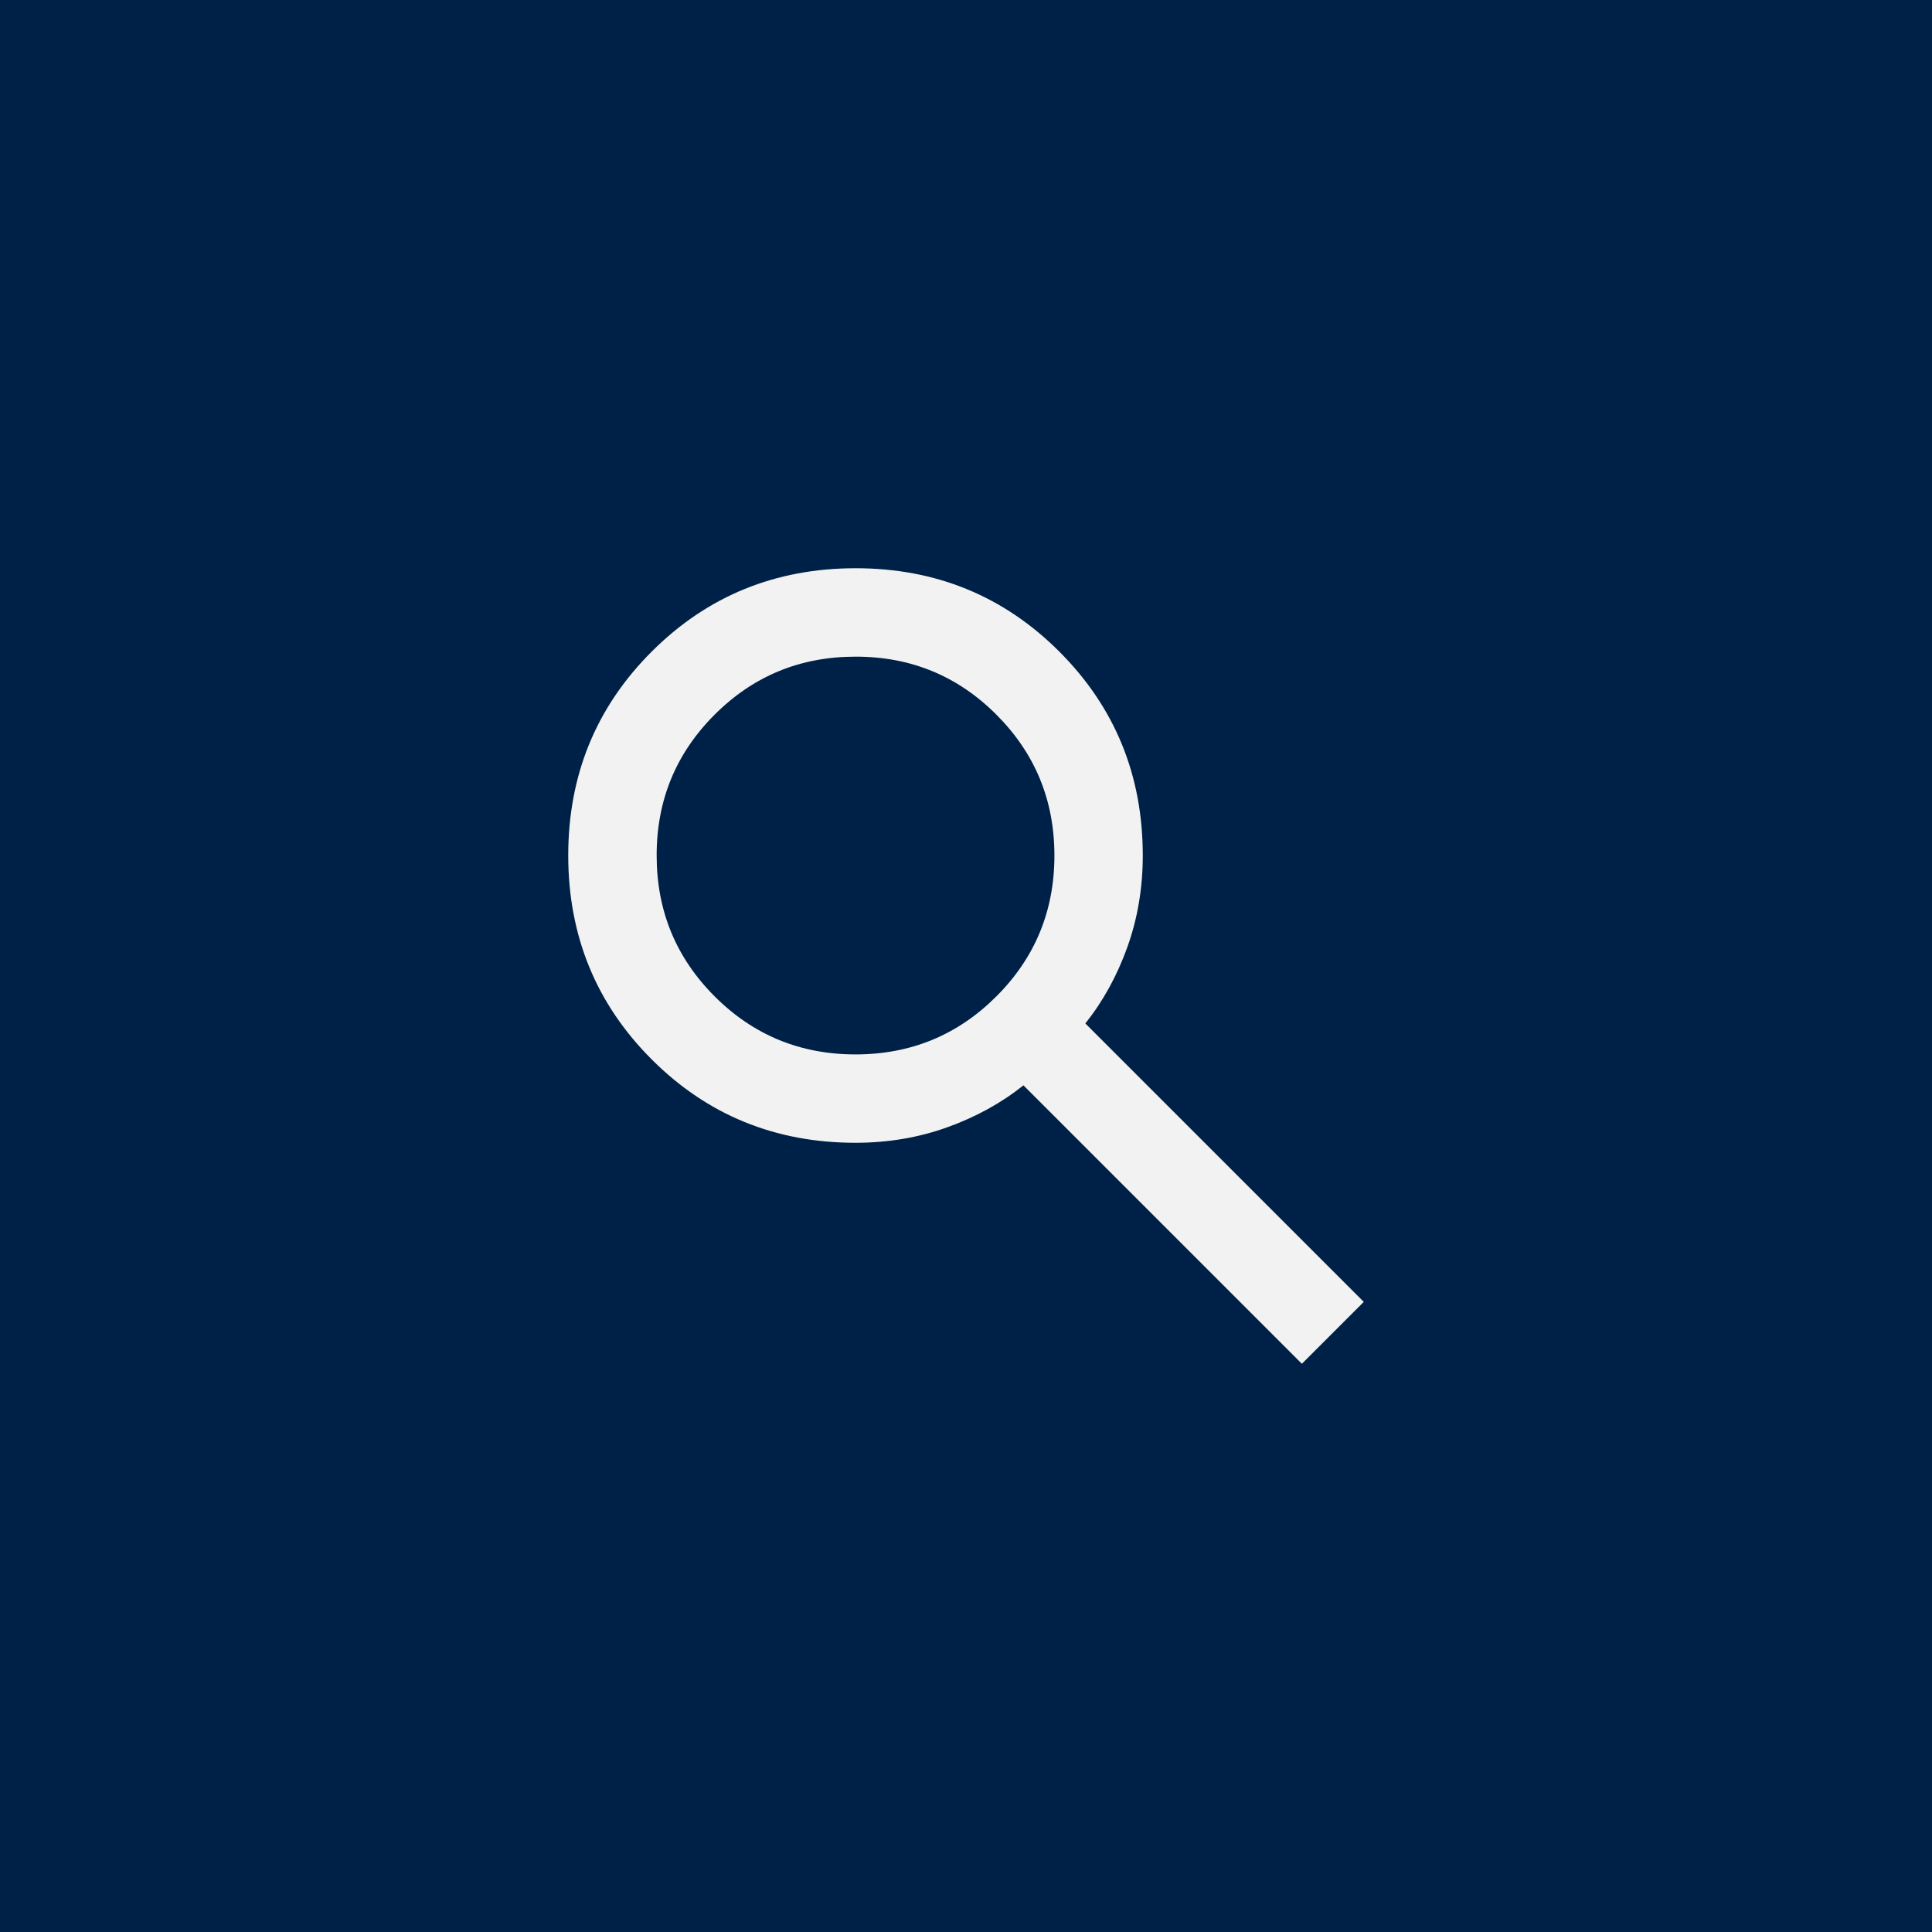
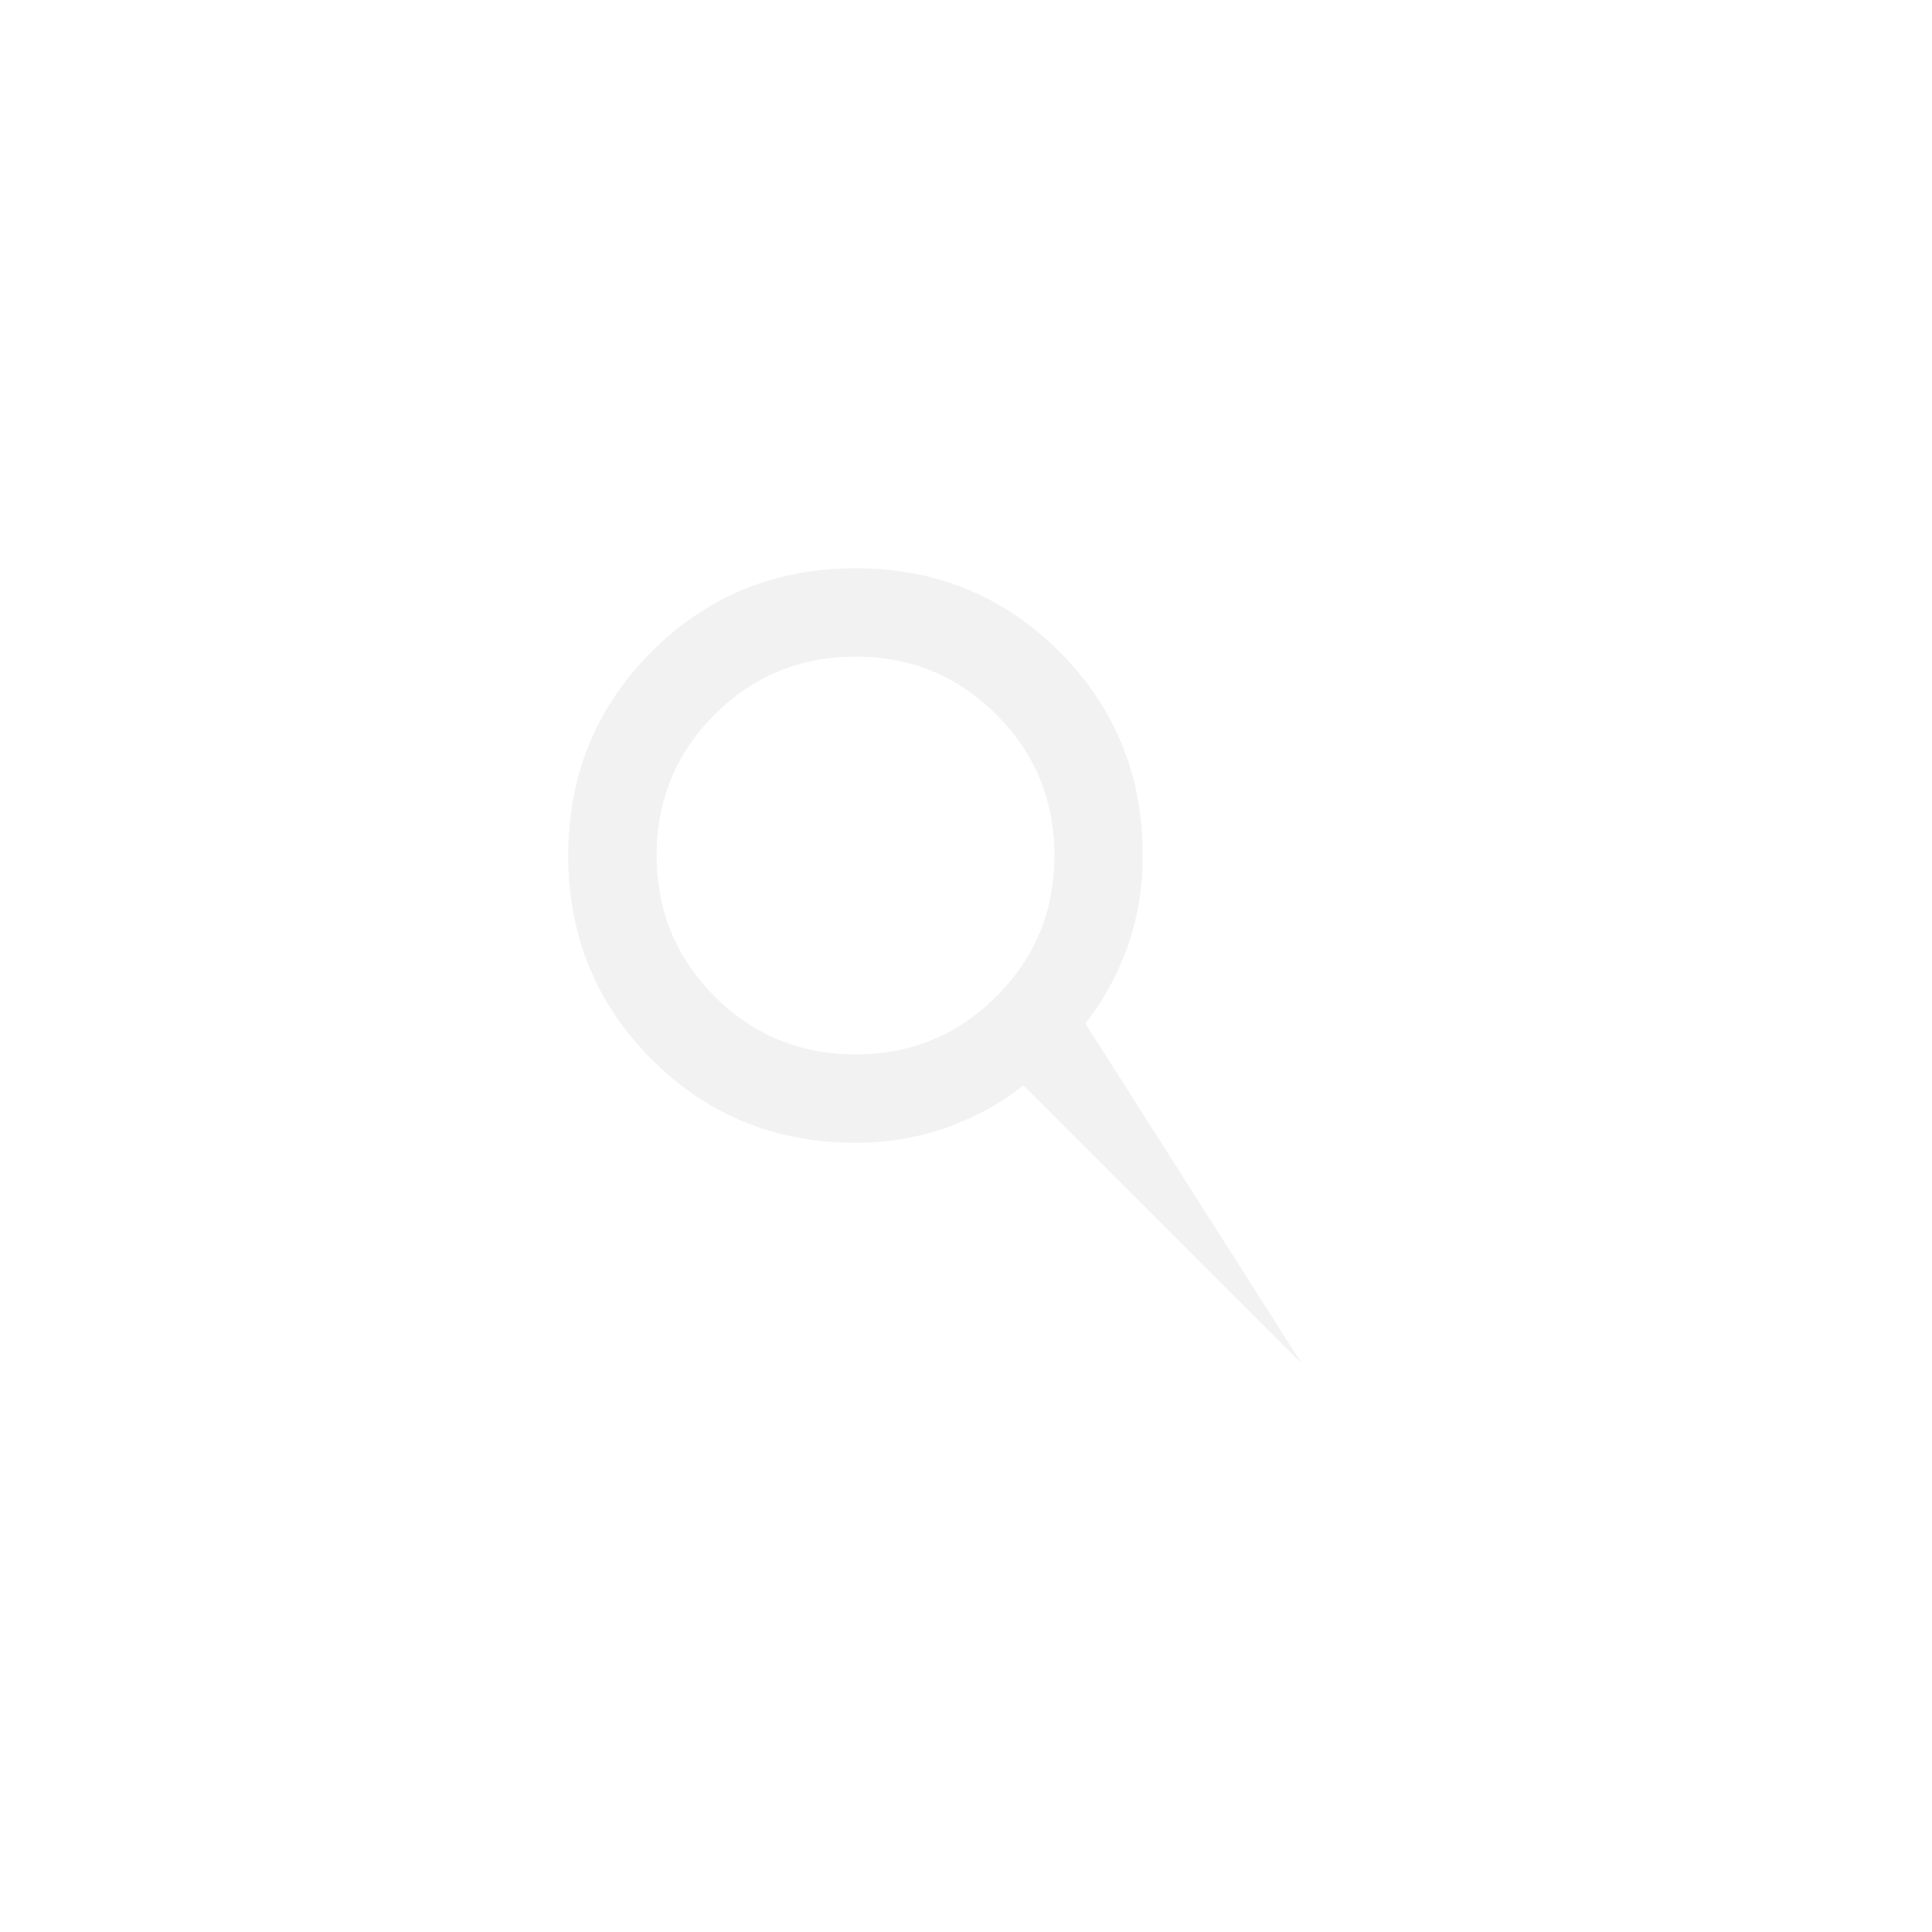
<svg xmlns="http://www.w3.org/2000/svg" width="34" height="34" viewBox="0 0 34 34" fill="none">
-   <rect width="34" height="34" fill="#002147" />
-   <path d="M22.911 24L18.011 19.1C17.622 19.411 17.175 19.657 16.669 19.839C16.164 20.02 15.626 20.111 15.056 20.111C13.643 20.111 12.447 19.622 11.468 18.643C10.49 17.664 10.001 16.468 10 15.056C10 13.643 10.489 12.447 11.468 11.468C12.447 10.49 13.643 10.001 15.056 10C16.468 10 17.664 10.489 18.643 11.468C19.621 12.447 20.111 13.643 20.111 15.056C20.111 15.626 20.02 16.164 19.839 16.669C19.657 17.175 19.411 17.622 19.1 18.011L24 22.911L22.911 24ZM15.056 18.556C16.028 18.556 16.854 18.215 17.535 17.534C18.216 16.854 18.556 16.027 18.556 15.056C18.556 14.083 18.215 13.257 17.534 12.576C16.854 11.895 16.027 11.555 15.056 11.556C14.083 11.556 13.257 11.896 12.576 12.577C11.895 13.258 11.555 14.084 11.556 15.056C11.556 16.028 11.896 16.854 12.577 17.535C13.258 18.216 14.084 18.556 15.056 18.556Z" fill="#F2F2F2" />
+   <path d="M22.911 24L18.011 19.1C17.622 19.411 17.175 19.657 16.669 19.839C16.164 20.02 15.626 20.111 15.056 20.111C13.643 20.111 12.447 19.622 11.468 18.643C10.49 17.664 10.001 16.468 10 15.056C10 13.643 10.489 12.447 11.468 11.468C12.447 10.49 13.643 10.001 15.056 10C16.468 10 17.664 10.489 18.643 11.468C19.621 12.447 20.111 13.643 20.111 15.056C20.111 15.626 20.02 16.164 19.839 16.669C19.657 17.175 19.411 17.622 19.1 18.011L22.911 24ZM15.056 18.556C16.028 18.556 16.854 18.215 17.535 17.534C18.216 16.854 18.556 16.027 18.556 15.056C18.556 14.083 18.215 13.257 17.534 12.576C16.854 11.895 16.027 11.555 15.056 11.556C14.083 11.556 13.257 11.896 12.576 12.577C11.895 13.258 11.555 14.084 11.556 15.056C11.556 16.028 11.896 16.854 12.577 17.535C13.258 18.216 14.084 18.556 15.056 18.556Z" fill="#F2F2F2" />
</svg>